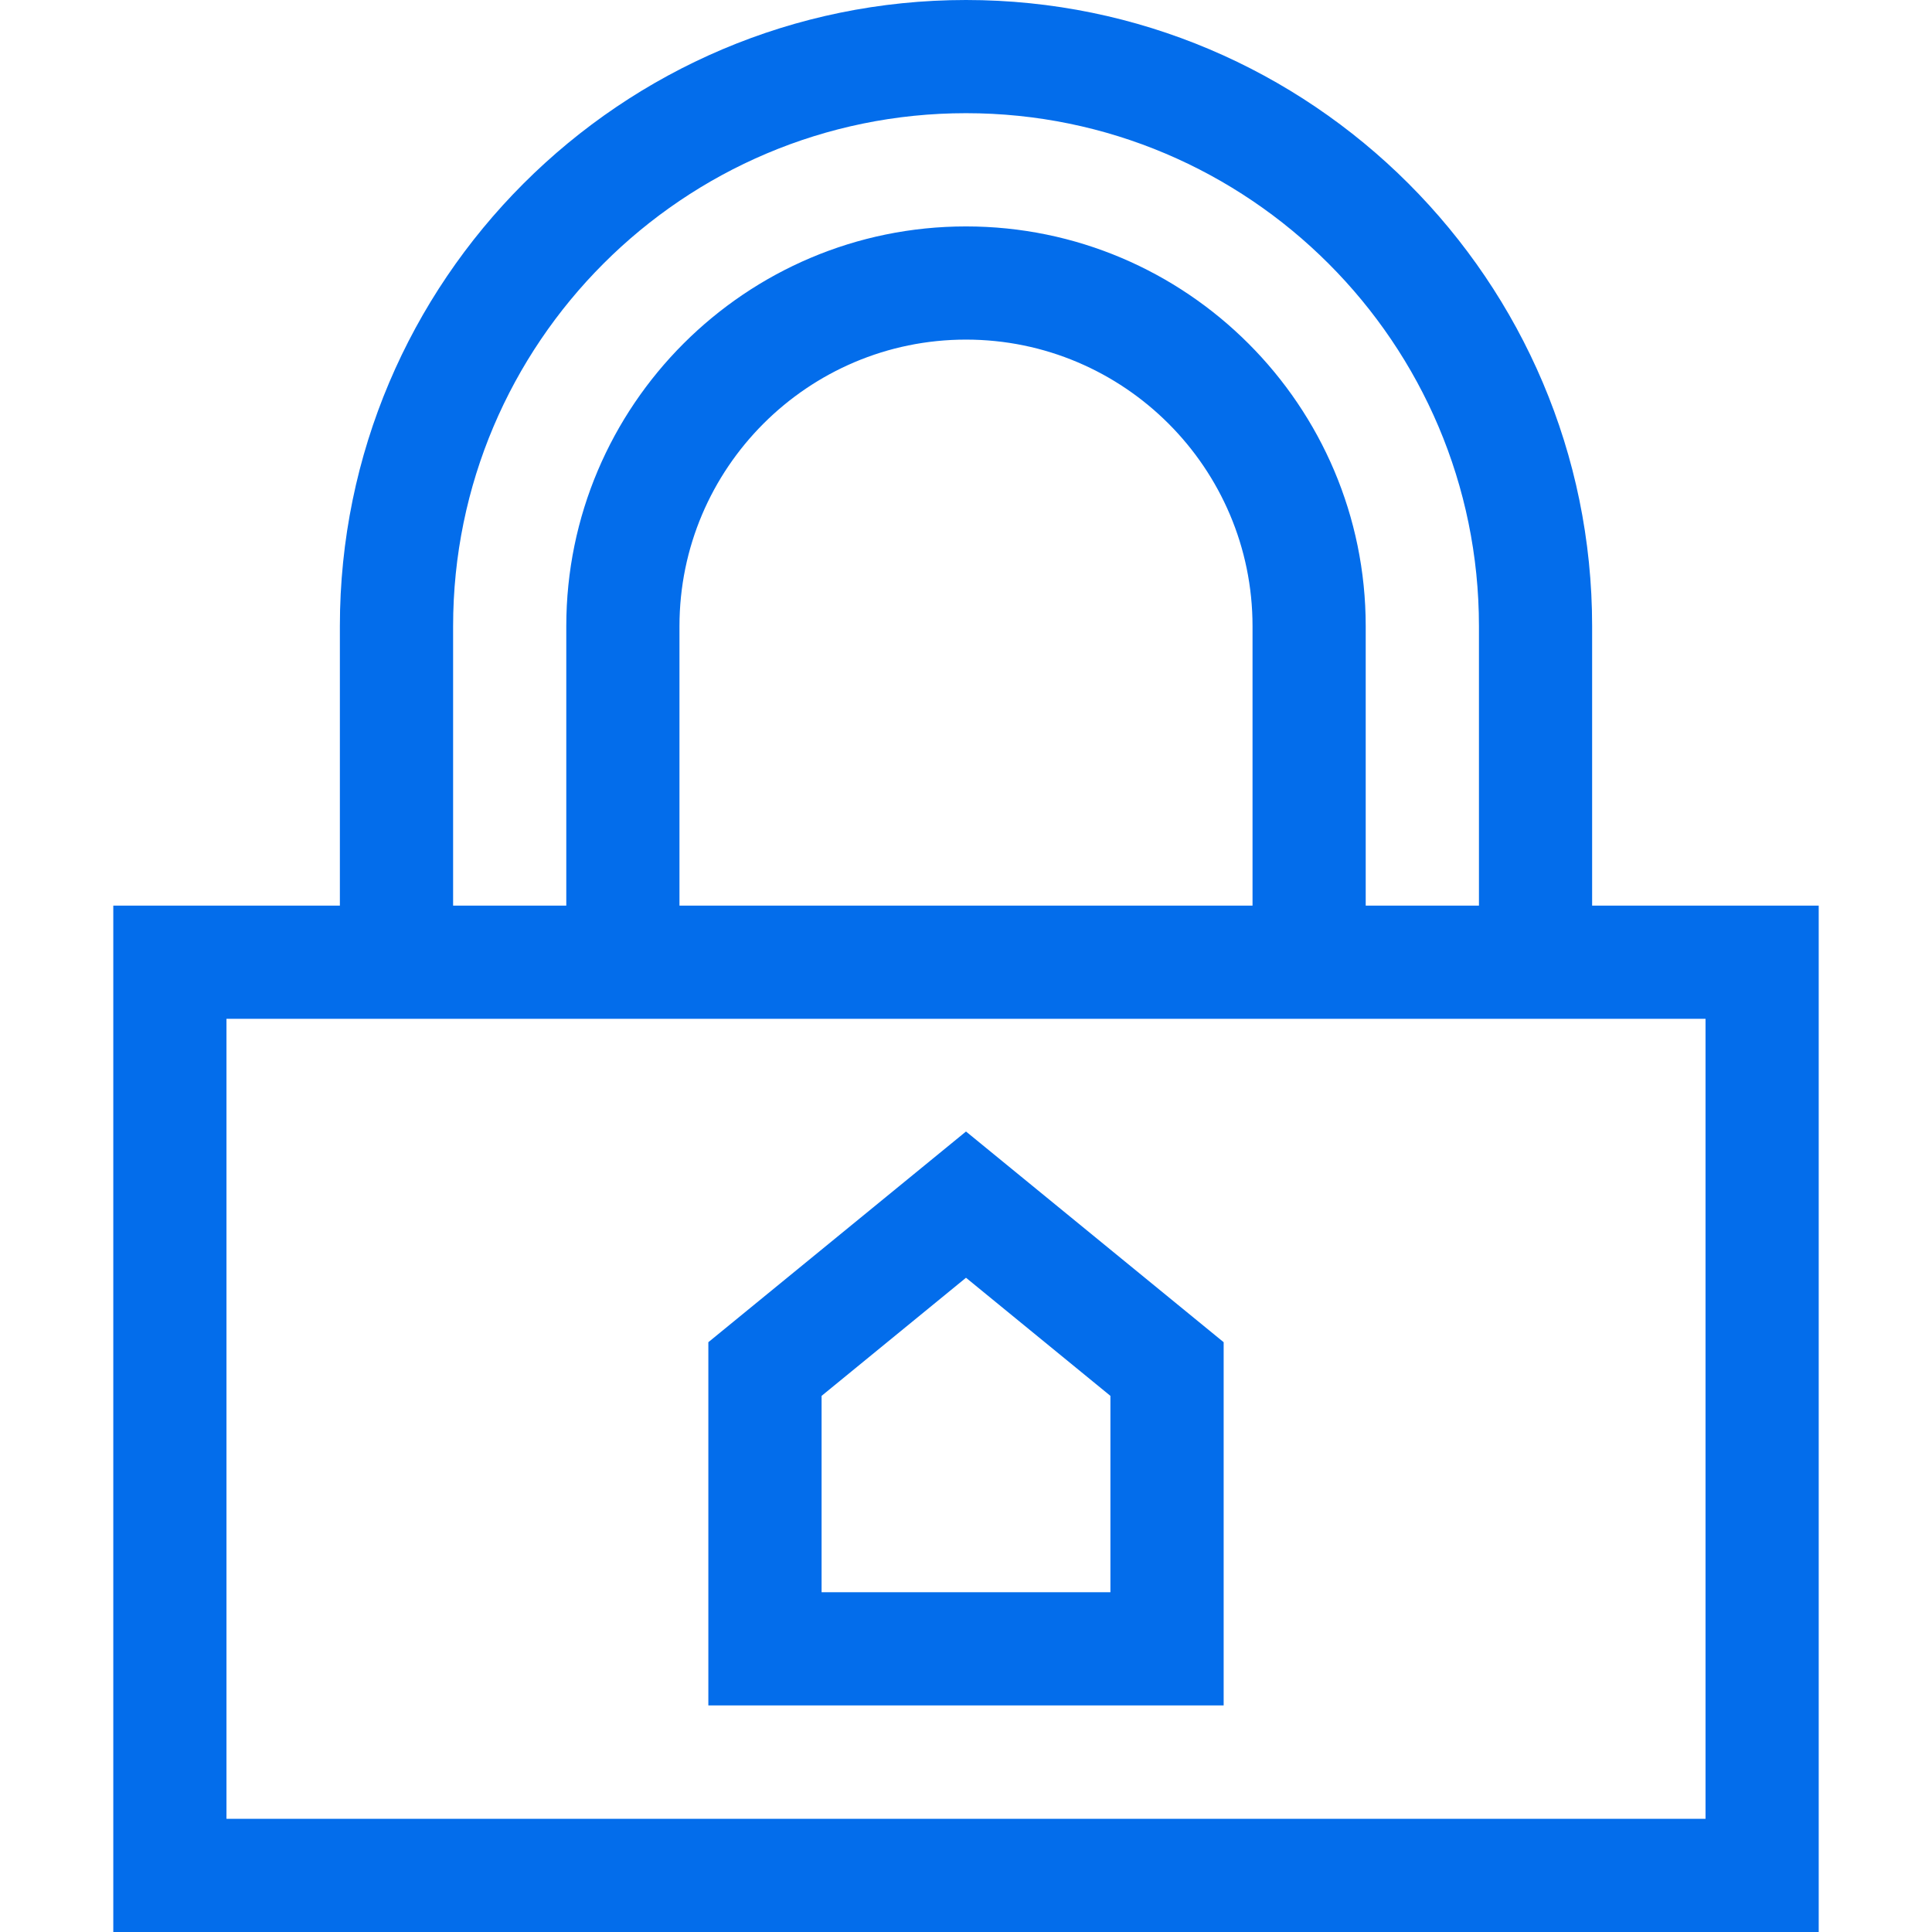
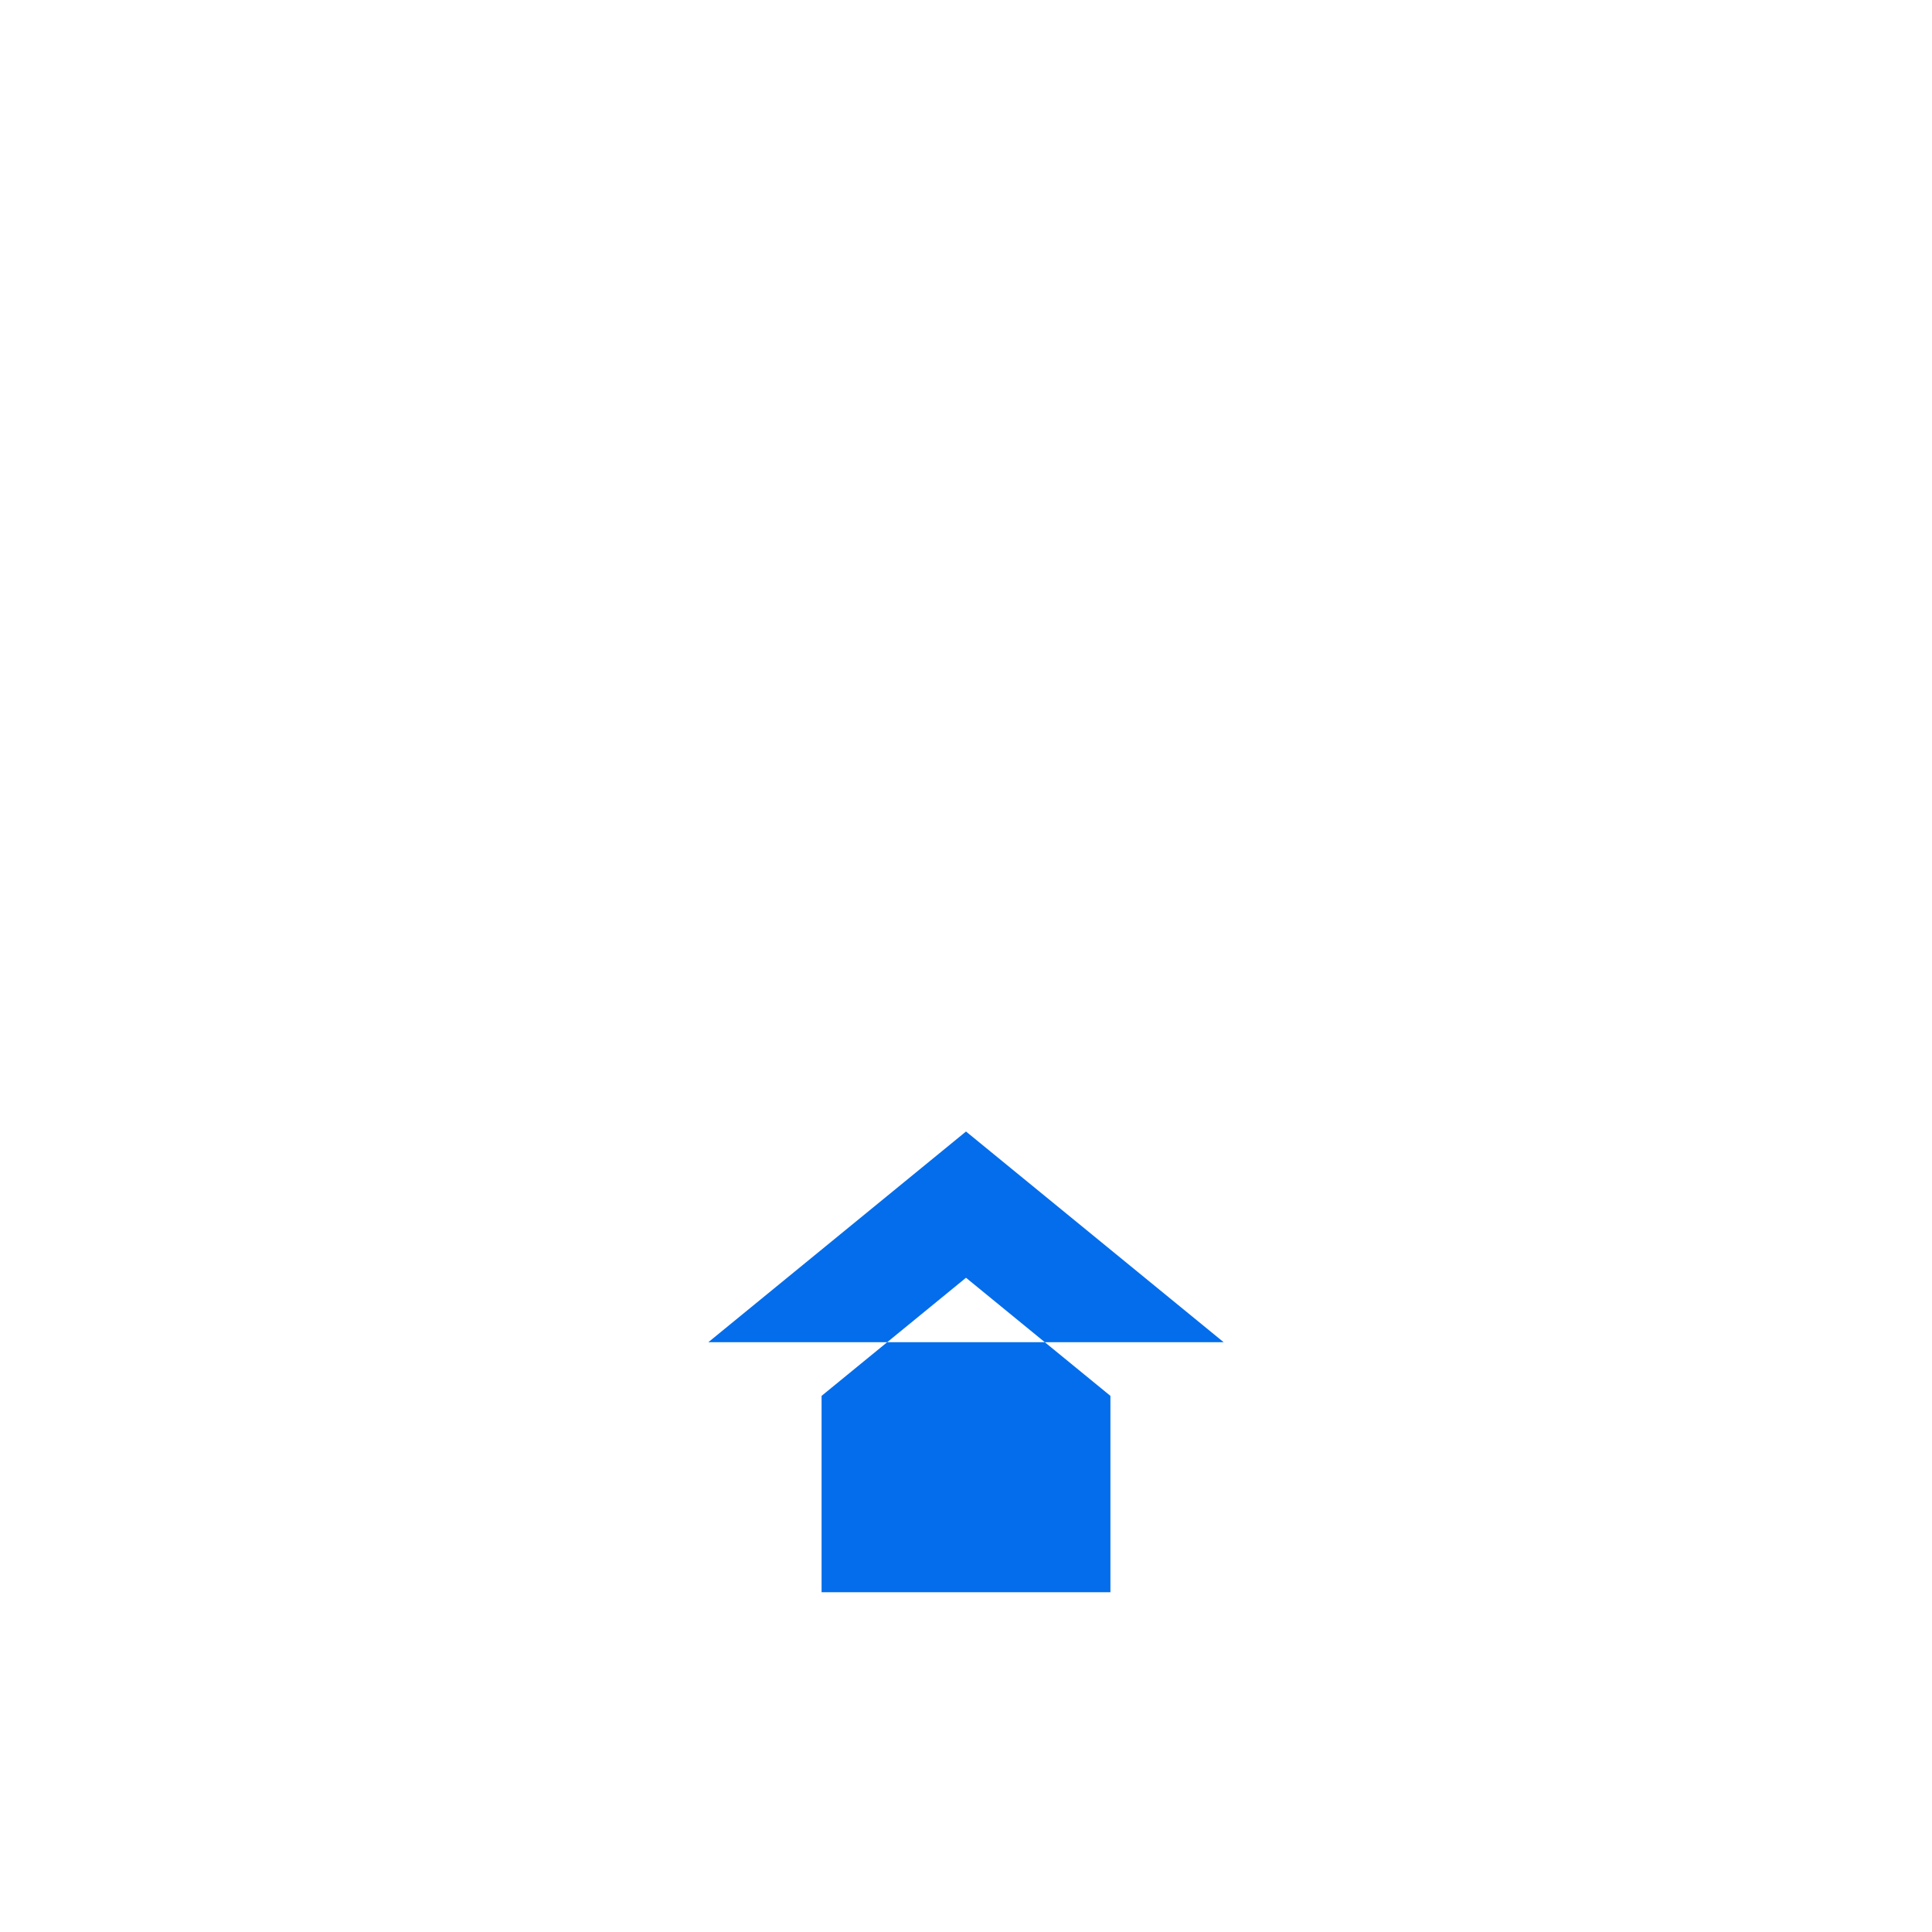
<svg xmlns="http://www.w3.org/2000/svg" width="36" height="36" viewBox="0 0 36 36" fill="none">
-   <path d="M29.667 16.875V11.667C29.667 5.234 24.433 0 18 0C11.567 0 6.333 5.234 6.333 11.667V16.875H2.111V36H33.889V16.875H29.667ZM8.443 11.667C8.443 6.397 12.73 2.109 18 2.109C23.27 2.109 27.558 6.397 27.558 11.667V16.875H25.448V11.667C25.448 7.56 22.107 4.219 18 4.219C13.893 4.219 10.552 7.56 10.552 11.667V16.875H8.443V11.667ZM23.339 11.667V16.875H12.661V11.667C12.661 8.723 15.056 6.328 18 6.328C20.944 6.328 23.339 8.723 23.339 11.667ZM31.78 33.891H4.22V18.984H31.78V33.891Z" fill="#036DEB" />
-   <path d="M22.801 25.01L18 21.084L13.199 25.01V31.778H22.801L22.801 25.01ZM20.691 29.669H15.309V26.01L18 23.809L20.691 26.01V29.669Z" fill="#036DEB" />
+   <path d="M22.801 25.01L18 21.084L13.199 25.01H22.801L22.801 25.01ZM20.691 29.669H15.309V26.01L18 23.809L20.691 26.01V29.669Z" fill="#036DEB" />
</svg>